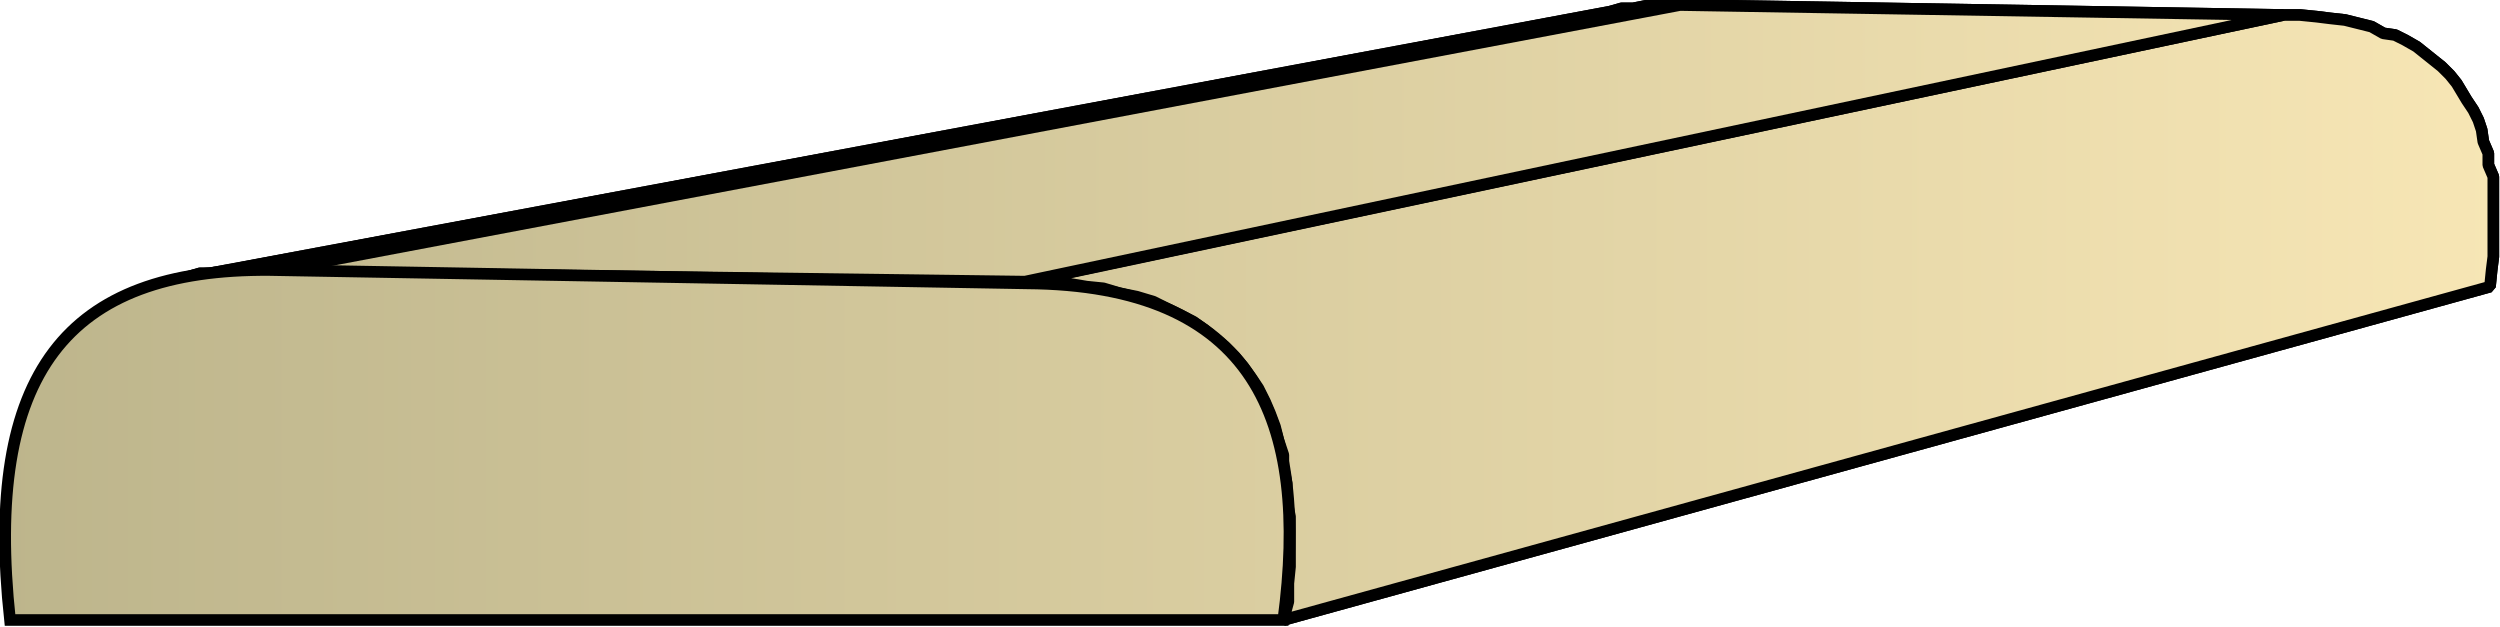
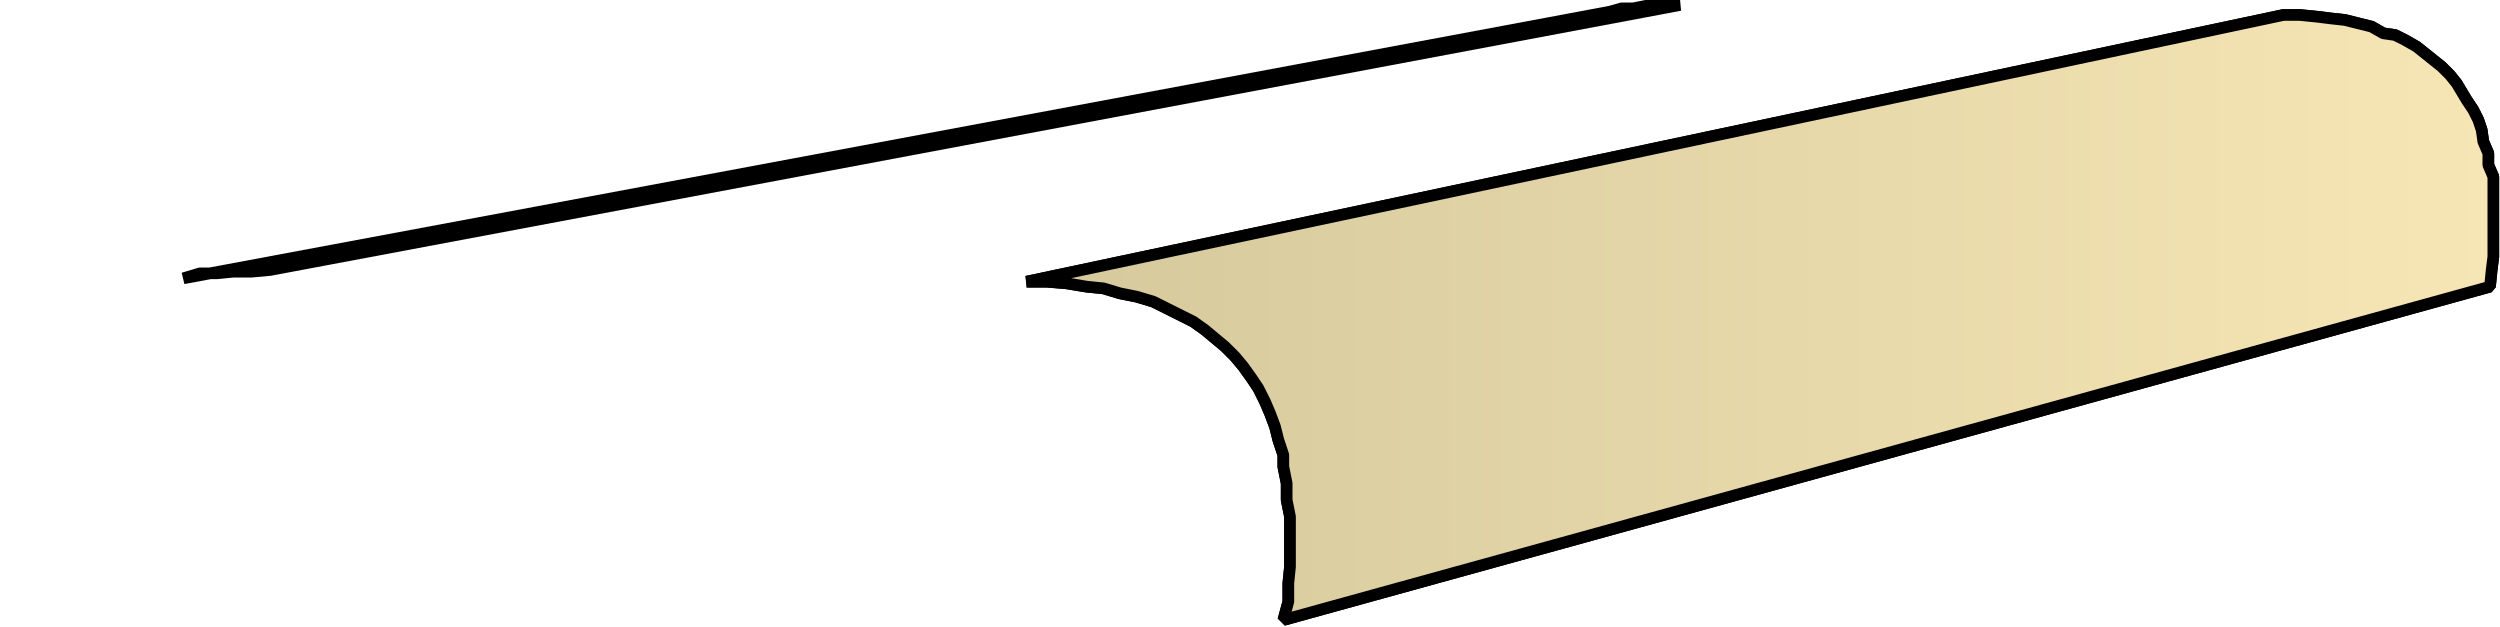
<svg xmlns="http://www.w3.org/2000/svg" xmlns:xlink="http://www.w3.org/1999/xlink" xml:space="preserve" style="shape-rendering:geometricPrecision;text-rendering:geometricPrecision;image-rendering:optimizeQuality;fill-rule:evenodd;clip-rule:evenodd" viewBox="0 0 1.5 0.376">
  <defs>
    <linearGradient id="id0" x1=".003" x2="1.497" y1=".188" y2=".188" gradientUnits="userSpaceOnUse">
      <stop offset="0" style="stop-color:#bdb58c" />
      <stop offset="1" style="stop-color:#f7e6b5" />
    </linearGradient>
    <linearGradient xlink:href="#id0" id="id1" x1=".003" x2="1.497" y1=".188" y2=".188" gradientUnits="userSpaceOnUse" />
    <linearGradient xlink:href="#id0" id="id2" x1=".003" x2="1.497" y1=".188" y2=".188" gradientUnits="userSpaceOnUse" />
    <style>.str0{stroke:#000;stroke-width:.007;stroke-linejoin:bevel}.fil0{fill:url(#id0)}.fil1{fill:url(#id1)}</style>
  </defs>
  <g id="Layer_x0020_1">
    <g id="_335535184">
      <path id="_335536696" d="m.77.372.724-.2.001-.01.001-.008V.106L1.493.099V.092L1.49.085 1.489.078 1.487.072 1.484.066 1.48.06 1.477.055 1.474.05 1.47.045 1.465.04 1.46.036 1.455.032 1.45.028 1.443.024 1.437.021 1.43.02 1.423.016 1.415.014 1.407.012 1.398.011 1.39.01 1.38.009h-.01l-.754.16h.012L.64.17l.012.002.01.001.01.003.01.002.01.003L.7.185l.008.004.008.004.007.005.006.005.006.005.006.006.005.006.005.007.004.006.004.008.003.007.003.008.002.008.003.009V.28l.002.01V.3l.002.01v.03L.773.35v.011z" class="fil0 str0" />
-       <path id="_335543584" d="m.615.169.755-.16-.362-.006-.846.16z" class="fil1 str0" />
      <path id="_335545432" d="m.162.162.846-.159H.99L.98.005H.973L.966.007.11.167.12.164h.01L.14.163h.011z" class="fil1 str0" />
      <path d="m.77.372.724-.2.001-.01.001-.008V.106L1.493.099V.092L1.49.085 1.489.078 1.487.072 1.484.066 1.48.06 1.477.055 1.474.05 1.47.045 1.465.04 1.46.036 1.455.032 1.45.028 1.443.024 1.437.021 1.43.02 1.423.016 1.415.014 1.407.012 1.398.011 1.39.01 1.38.009h-.01l-.754.16h.012L.64.17l.012.002.01.001.01.003.01.002.01.003L.7.185l.008.004.008.004.007.005.006.005.006.005.006.006.005.006.005.007.004.006.004.008.003.007.003.008.002.008.003.009V.28l.002.01V.3l.002.01v.03L.773.35v.011z" class="fil0 str0" />
-       <path d="m.615.169.755-.16-.362-.006-.846.16zM.162.162l.846-.159H.99L.98.005H.973L.966.007.11.167.12.164h.01L.14.163h.011z" class="fil1 str0" />
    </g>
-     <path d="M.77.372C.786.252.753.171.616.17L.162.162C.04.161-.01.224.006.372z" style="stroke:#000;stroke-width:.007;fill:url(#id2);fill-rule:nonzero" />
  </g>
</svg>